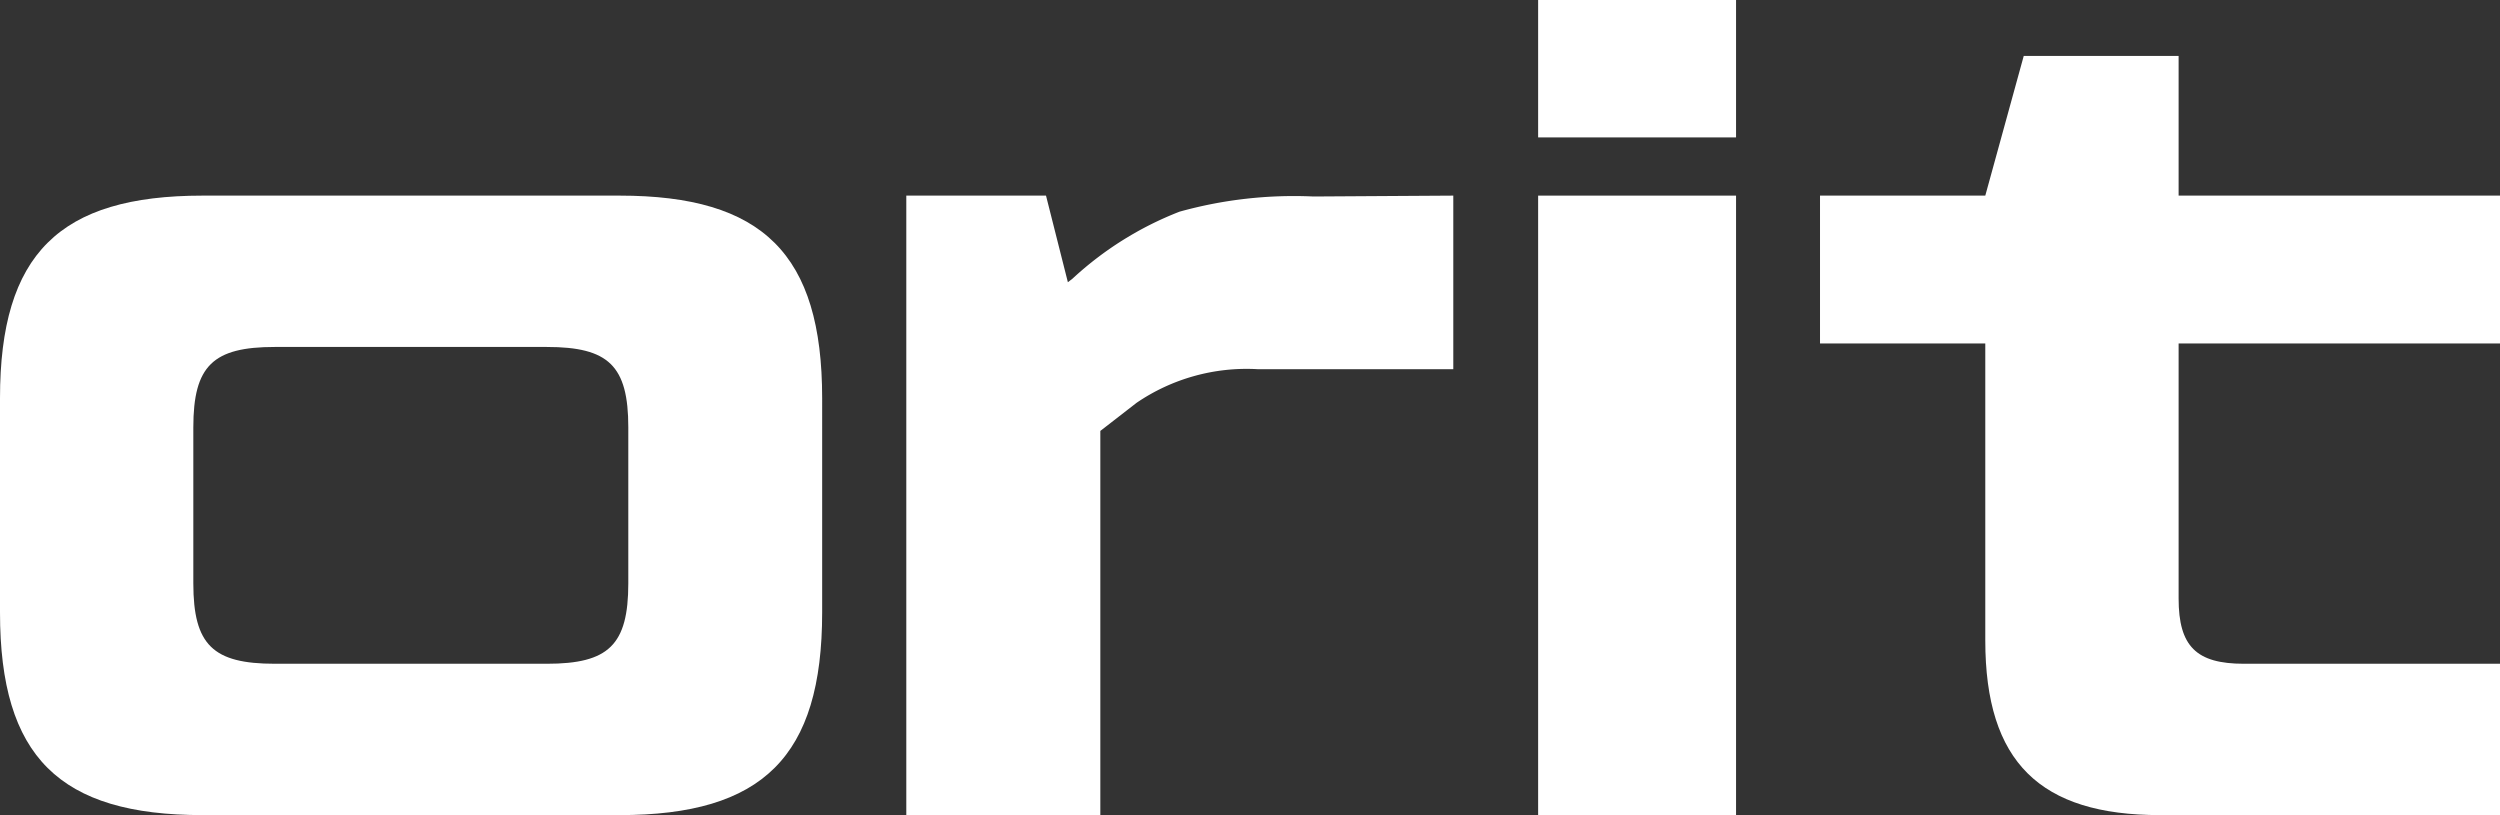
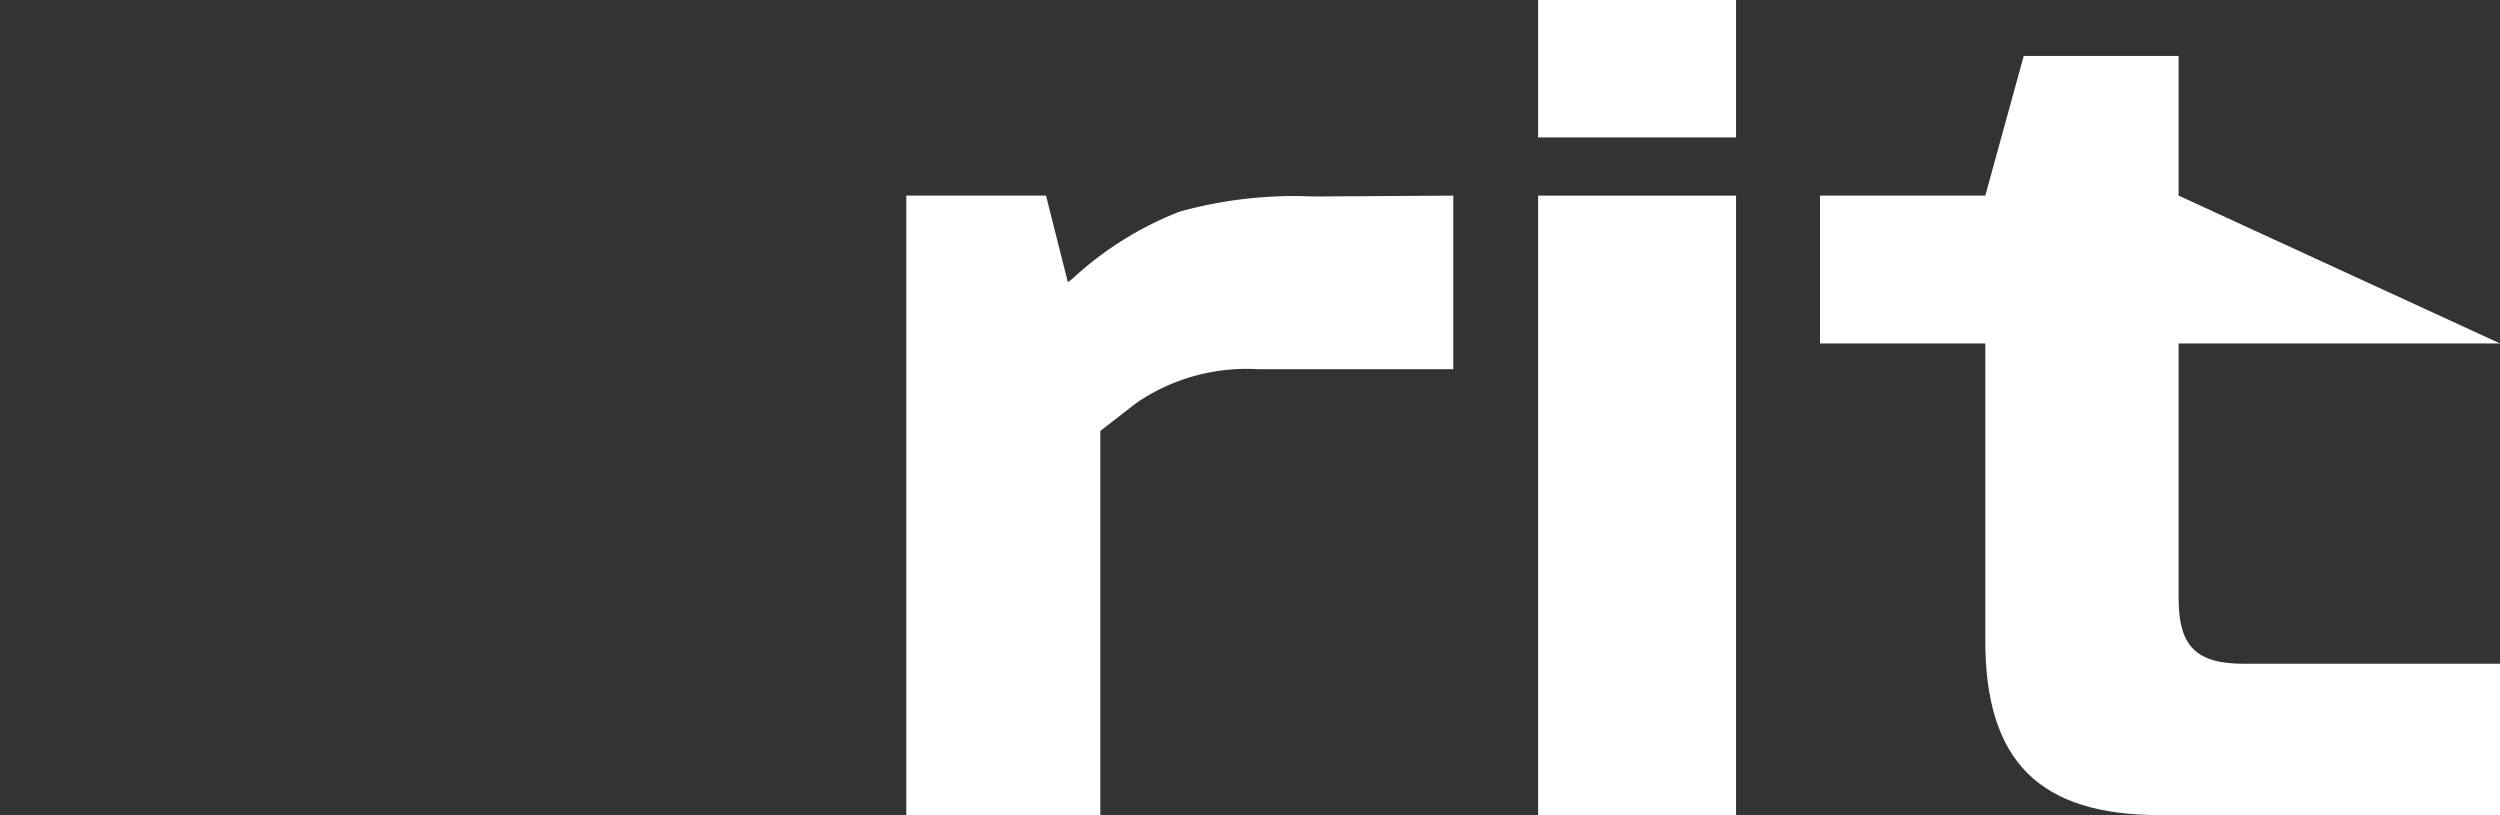
<svg xmlns="http://www.w3.org/2000/svg" viewBox="0 0 141.73 46.21">
  <rect x="0" y="0" width="141.73" height="46.21" fill="#333333" stroke="none" />
  <defs>
    <style>.cls-1{fill:#fff;}</style>
  </defs>
  <g id="Layer_2" data-name="Layer 2">
    <g id="Layer_1-2" data-name="Layer 1">
-       <path class="cls-1" d="M11.49,46.21C3.37,46.21,0,42.91,0,34.72V22.58c0-8.19,3.37-11.49,11.49-11.49H35.12c8.12,0,11.49,3.3,11.49,11.49V34.72c0,8.19-3.37,11.49-11.49,11.49ZM31,37.63c3.5,0,4.62-1.06,4.62-4.56V24.23c0-3.5-1.12-4.56-4.62-4.56H15.58c-3.5,0-4.62,1.06-4.62,4.56v8.84c0,3.5,1.12,4.56,4.62,4.56Z" />
      <path class="cls-1" d="M82.39,11.09v9.84H71.3a11.07,11.07,0,0,0-6.87,1.91l-2.05,1.59V46.21h-11V11.09h7.92L60.54,16l.26-.2A19.14,19.14,0,0,1,66.87,12a24.18,24.18,0,0,1,7.59-.86Z" />
      <rect class="cls-1" x="87.2" width="11.22" height="7.79" />
      <rect class="cls-1" x="87.2" y="11.09" width="11.22" height="35.12" />
-       <path class="cls-1" d="M141.73,19.47H123.51V33.93c0,2.71,1,3.7,3.7,3.7h14.52v8.58H122.46c-6.8,0-9.91-3-9.91-9.9V19.47h-9.37V11.09h9.37l2.18-7.92h8.78v7.92h18.22Z" />
+       <path class="cls-1" d="M141.73,19.47H123.51V33.93c0,2.71,1,3.7,3.7,3.7h14.52v8.58H122.46c-6.8,0-9.91-3-9.91-9.9V19.47h-9.37V11.09h9.37l2.18-7.92h8.78v7.92Z" />
    </g>
  </g>
</svg>